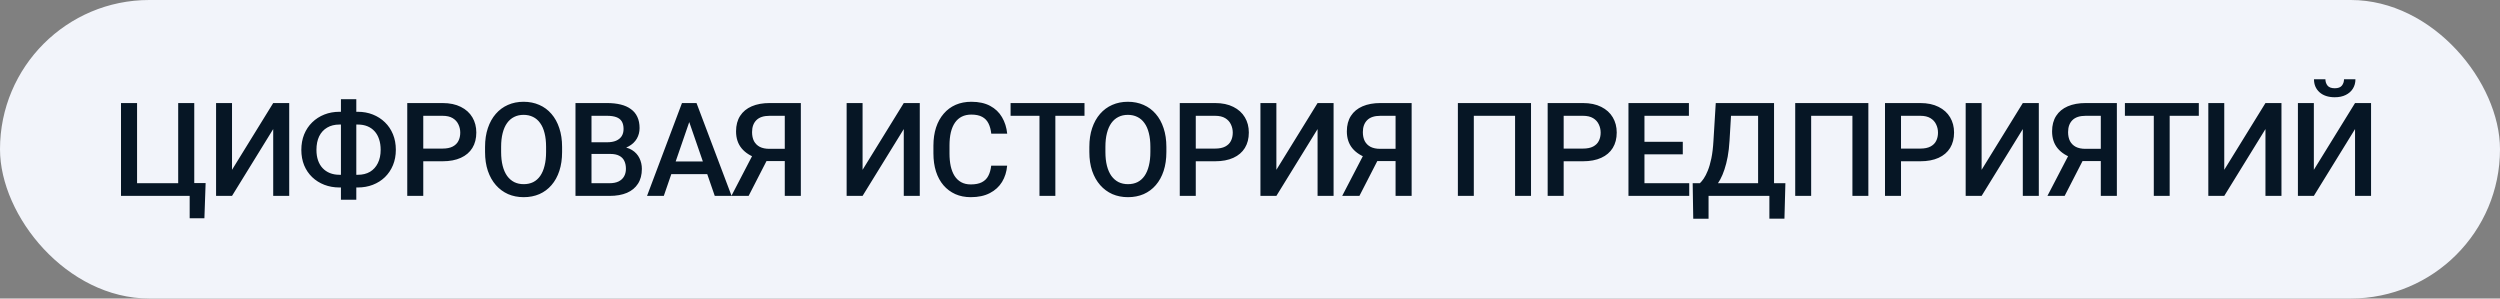
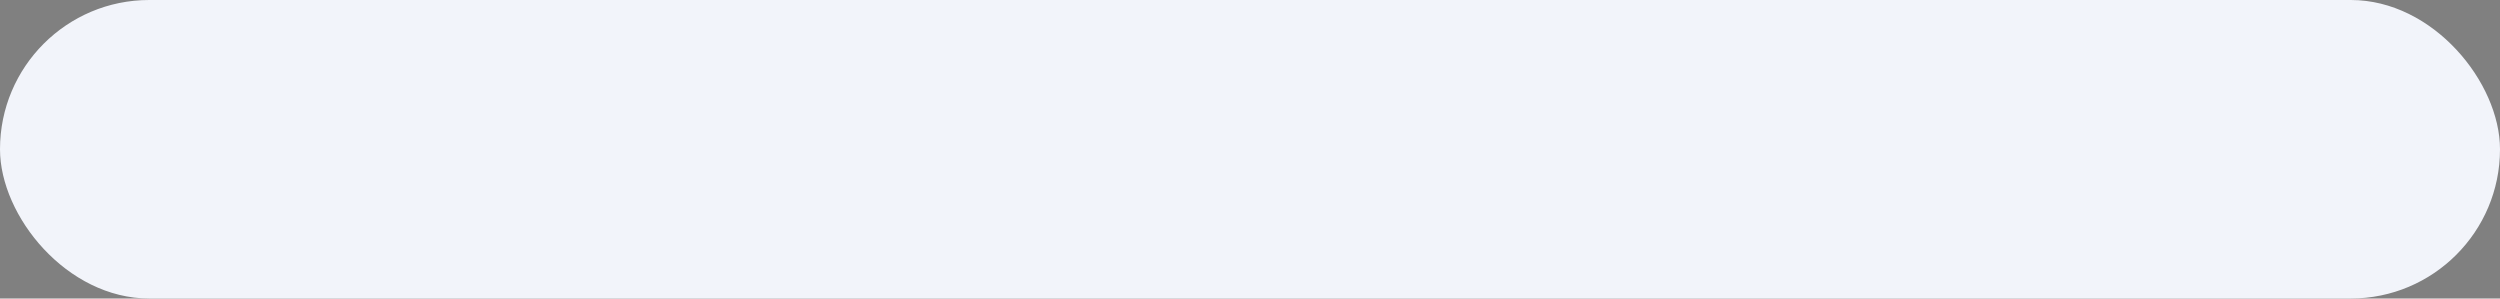
<svg xmlns="http://www.w3.org/2000/svg" width="268" height="32" viewBox="0 0 268 32" fill="none">
  <rect x="0" y="0" width="268" height="32" fill="#808080" stroke="none" />
  <rect width="268" height="32" rx="16" fill="#F2F4FA" />
-   <path d="M22.042 19.626L21.912 23.399H20.333V21H19.444V19.626H22.042ZM12.971 21V11.047H14.693V19.64H19.102V11.047H20.825V21H12.971ZM24.872 18.204L29.288 11.047H31.004V21H29.288V13.836L24.872 21H23.163V11.047H24.872V18.204ZM36.391 11.983H38.346C38.934 11.983 39.474 12.081 39.966 12.277C40.463 12.473 40.896 12.751 41.265 13.111C41.634 13.467 41.921 13.895 42.127 14.396C42.332 14.893 42.434 15.447 42.434 16.058C42.434 16.659 42.332 17.208 42.127 17.705C41.921 18.202 41.634 18.63 41.265 18.99C40.896 19.346 40.463 19.619 39.966 19.811C39.474 20.002 38.934 20.098 38.346 20.098H36.391C35.808 20.098 35.268 20.002 34.771 19.811C34.274 19.619 33.839 19.346 33.465 18.99C33.096 18.635 32.809 18.211 32.604 17.719C32.404 17.222 32.303 16.673 32.303 16.071C32.303 15.461 32.404 14.907 32.604 14.41C32.809 13.909 33.096 13.478 33.465 13.118C33.839 12.754 34.274 12.473 34.771 12.277C35.268 12.081 35.808 11.983 36.391 11.983ZM36.391 13.351C35.881 13.351 35.441 13.46 35.072 13.679C34.703 13.893 34.418 14.203 34.217 14.608C34.021 15.014 33.923 15.502 33.923 16.071C33.923 16.491 33.98 16.864 34.094 17.192C34.208 17.52 34.372 17.799 34.587 18.026C34.801 18.254 35.06 18.43 35.366 18.553C35.671 18.676 36.013 18.737 36.391 18.737H38.36C38.866 18.737 39.301 18.63 39.666 18.416C40.03 18.197 40.31 17.887 40.506 17.486C40.707 17.085 40.807 16.609 40.807 16.058C40.807 15.634 40.75 15.255 40.636 14.923C40.527 14.586 40.365 14.301 40.151 14.068C39.941 13.836 39.686 13.658 39.385 13.535C39.084 13.412 38.743 13.351 38.36 13.351H36.391ZM38.196 10.637V21.41H36.548V10.637H38.196ZM47.438 17.288H44.847V15.928H47.438C47.889 15.928 48.254 15.855 48.532 15.709C48.81 15.563 49.013 15.363 49.141 15.107C49.273 14.848 49.339 14.551 49.339 14.219C49.339 13.904 49.273 13.61 49.141 13.337C49.013 13.059 48.81 12.836 48.532 12.667C48.254 12.498 47.889 12.414 47.438 12.414H45.374V21H43.658V11.047H47.438C48.209 11.047 48.862 11.184 49.4 11.457C49.943 11.726 50.355 12.1 50.638 12.578C50.92 13.052 51.061 13.594 51.061 14.205C51.061 14.848 50.92 15.399 50.638 15.859C50.355 16.32 49.943 16.673 49.4 16.919C48.862 17.165 48.209 17.288 47.438 17.288ZM60.256 15.75V16.297C60.256 17.049 60.158 17.723 59.962 18.32C59.766 18.917 59.486 19.425 59.121 19.845C58.761 20.264 58.328 20.585 57.822 20.809C57.316 21.027 56.756 21.137 56.141 21.137C55.53 21.137 54.972 21.027 54.466 20.809C53.965 20.585 53.529 20.264 53.16 19.845C52.791 19.425 52.504 18.917 52.299 18.32C52.098 17.723 51.998 17.049 51.998 16.297V15.75C51.998 14.998 52.098 14.326 52.299 13.733C52.499 13.136 52.782 12.628 53.147 12.209C53.516 11.785 53.951 11.464 54.452 11.245C54.958 11.022 55.516 10.91 56.127 10.91C56.742 10.91 57.303 11.022 57.809 11.245C58.315 11.464 58.75 11.785 59.114 12.209C59.479 12.628 59.759 13.136 59.955 13.733C60.156 14.326 60.256 14.998 60.256 15.75ZM58.54 16.297V15.736C58.54 15.18 58.486 14.69 58.376 14.267C58.271 13.838 58.114 13.48 57.904 13.193C57.699 12.902 57.446 12.683 57.146 12.537C56.845 12.387 56.505 12.312 56.127 12.312C55.749 12.312 55.412 12.387 55.115 12.537C54.819 12.683 54.566 12.902 54.357 13.193C54.151 13.48 53.994 13.838 53.885 14.267C53.776 14.69 53.721 15.18 53.721 15.736V16.297C53.721 16.853 53.776 17.345 53.885 17.773C53.994 18.202 54.154 18.564 54.363 18.86C54.578 19.152 54.833 19.373 55.129 19.523C55.425 19.669 55.763 19.742 56.141 19.742C56.524 19.742 56.863 19.669 57.159 19.523C57.456 19.373 57.706 19.152 57.911 18.86C58.116 18.564 58.271 18.202 58.376 17.773C58.486 17.345 58.54 16.853 58.54 16.297ZM65.424 16.502H62.888L62.874 15.251H65.089C65.463 15.251 65.78 15.196 66.04 15.087C66.304 14.973 66.504 14.811 66.641 14.602C66.778 14.387 66.846 14.13 66.846 13.829C66.846 13.496 66.782 13.225 66.655 13.016C66.527 12.806 66.331 12.653 66.067 12.558C65.807 12.462 65.474 12.414 65.069 12.414H63.408V21H61.692V11.047H65.069C65.616 11.047 66.103 11.099 66.532 11.204C66.965 11.309 67.331 11.473 67.632 11.696C67.938 11.915 68.168 12.193 68.323 12.53C68.482 12.867 68.562 13.269 68.562 13.733C68.562 14.144 68.464 14.52 68.268 14.861C68.072 15.199 67.783 15.474 67.4 15.688C67.017 15.903 66.541 16.03 65.971 16.071L65.424 16.502ZM65.349 21H62.348L63.12 19.64H65.349C65.736 19.64 66.06 19.576 66.32 19.448C66.579 19.316 66.773 19.136 66.901 18.908C67.033 18.676 67.099 18.405 67.099 18.095C67.099 17.771 67.042 17.491 66.928 17.254C66.814 17.012 66.634 16.828 66.388 16.7C66.142 16.568 65.821 16.502 65.424 16.502H63.496L63.51 15.251H66.019L66.409 15.723C66.956 15.741 67.404 15.862 67.755 16.085C68.111 16.308 68.375 16.598 68.548 16.953C68.721 17.309 68.808 17.691 68.808 18.102C68.808 18.735 68.669 19.266 68.391 19.694C68.118 20.123 67.723 20.449 67.208 20.672C66.693 20.891 66.074 21 65.349 21ZM74.133 12.373L71.16 21H69.362L73.108 11.047H74.257L74.133 12.373ZM76.622 21L73.641 12.373L73.511 11.047H74.667L78.426 21H76.622ZM76.478 17.309V18.669H71.064V17.309H76.478ZM84.654 17.268H81.913L81.236 16.987C80.484 16.75 79.908 16.39 79.507 15.907C79.106 15.424 78.905 14.816 78.905 14.082C78.905 13.426 79.051 12.872 79.343 12.421C79.634 11.97 80.049 11.628 80.587 11.396C81.129 11.163 81.769 11.047 82.508 11.047H85.85V21H84.128V12.414H82.508C81.87 12.414 81.396 12.569 81.086 12.879C80.776 13.189 80.621 13.617 80.621 14.164C80.621 14.538 80.689 14.859 80.826 15.128C80.967 15.392 81.175 15.597 81.448 15.743C81.726 15.884 82.07 15.955 82.48 15.955H84.654V17.268ZM82.562 16.502L80.252 21H78.406L80.744 16.502H82.562ZM92.468 18.204L96.884 11.047H98.6V21H96.884V13.836L92.468 21H90.759V11.047H92.468V18.204ZM106.257 17.76H107.966C107.911 18.412 107.729 18.992 107.419 19.503C107.109 20.009 106.674 20.408 106.113 20.699C105.553 20.991 104.871 21.137 104.069 21.137C103.454 21.137 102.9 21.027 102.408 20.809C101.916 20.585 101.494 20.271 101.143 19.865C100.792 19.455 100.524 18.961 100.337 18.382C100.154 17.803 100.063 17.156 100.063 16.44V15.613C100.063 14.898 100.157 14.251 100.344 13.672C100.535 13.093 100.808 12.599 101.164 12.188C101.519 11.774 101.945 11.457 102.442 11.238C102.943 11.02 103.506 10.91 104.131 10.91C104.924 10.91 105.594 11.056 106.14 11.348C106.687 11.639 107.111 12.043 107.412 12.558C107.717 13.073 107.904 13.663 107.972 14.328H106.263C106.218 13.9 106.118 13.533 105.963 13.227C105.812 12.922 105.589 12.69 105.293 12.53C104.997 12.366 104.609 12.284 104.131 12.284C103.739 12.284 103.397 12.357 103.105 12.503C102.814 12.649 102.57 12.863 102.374 13.146C102.178 13.428 102.03 13.777 101.929 14.191C101.834 14.602 101.786 15.071 101.786 15.6V16.44C101.786 16.942 101.829 17.398 101.916 17.808C102.007 18.213 102.144 18.562 102.326 18.854C102.513 19.145 102.75 19.371 103.037 19.53C103.324 19.69 103.668 19.77 104.069 19.77C104.557 19.77 104.951 19.692 105.252 19.537C105.557 19.382 105.787 19.157 105.942 18.86C106.102 18.56 106.207 18.193 106.257 17.76ZM113.134 11.047V21H111.432V11.047H113.134ZM116.258 11.047V12.414H108.335V11.047H116.258ZM125.036 15.75V16.297C125.036 17.049 124.938 17.723 124.742 18.32C124.546 18.917 124.265 19.425 123.901 19.845C123.541 20.264 123.108 20.585 122.602 20.809C122.096 21.027 121.536 21.137 120.92 21.137C120.31 21.137 119.751 21.027 119.245 20.809C118.744 20.585 118.309 20.264 117.94 19.845C117.571 19.425 117.284 18.917 117.078 18.32C116.878 17.723 116.778 17.049 116.778 16.297V15.75C116.778 14.998 116.878 14.326 117.078 13.733C117.279 13.136 117.562 12.628 117.926 12.209C118.295 11.785 118.73 11.464 119.232 11.245C119.738 11.022 120.296 10.91 120.907 10.91C121.522 10.91 122.082 11.022 122.588 11.245C123.094 11.464 123.529 11.785 123.894 12.209C124.258 12.628 124.539 13.136 124.735 13.733C124.935 14.326 125.036 14.998 125.036 15.75ZM123.32 16.297V15.736C123.32 15.18 123.265 14.69 123.156 14.267C123.051 13.838 122.894 13.48 122.684 13.193C122.479 12.902 122.226 12.683 121.925 12.537C121.624 12.387 121.285 12.312 120.907 12.312C120.528 12.312 120.191 12.387 119.895 12.537C119.599 12.683 119.346 12.902 119.136 13.193C118.931 13.48 118.774 13.838 118.664 14.267C118.555 14.69 118.5 15.18 118.5 15.736V16.297C118.5 16.853 118.555 17.345 118.664 17.773C118.774 18.202 118.933 18.564 119.143 18.86C119.357 19.152 119.612 19.373 119.909 19.523C120.205 19.669 120.542 19.742 120.92 19.742C121.303 19.742 121.643 19.669 121.939 19.523C122.235 19.373 122.486 19.152 122.691 18.86C122.896 18.564 123.051 18.202 123.156 17.773C123.265 17.345 123.32 16.853 123.32 16.297ZM130.252 17.288H127.661V15.928H130.252C130.703 15.928 131.067 15.855 131.345 15.709C131.623 15.563 131.826 15.363 131.954 15.107C132.086 14.848 132.152 14.551 132.152 14.219C132.152 13.904 132.086 13.61 131.954 13.337C131.826 13.059 131.623 12.836 131.345 12.667C131.067 12.498 130.703 12.414 130.252 12.414H128.187V21H126.471V11.047H130.252C131.022 11.047 131.676 11.184 132.214 11.457C132.756 11.726 133.168 12.1 133.451 12.578C133.733 13.052 133.875 13.594 133.875 14.205C133.875 14.848 133.733 15.399 133.451 15.859C133.168 16.32 132.756 16.673 132.214 16.919C131.676 17.165 131.022 17.288 130.252 17.288ZM136.828 18.204L141.244 11.047H142.96V21H141.244V13.836L136.828 21H135.119V11.047H136.828V18.204ZM150.131 17.268H147.39L146.713 16.987C145.961 16.75 145.385 16.39 144.984 15.907C144.583 15.424 144.382 14.816 144.382 14.082C144.382 13.426 144.528 12.872 144.82 12.421C145.111 11.97 145.526 11.628 146.064 11.396C146.606 11.163 147.246 11.047 147.985 11.047H151.327V21H149.605V12.414H147.985C147.347 12.414 146.873 12.569 146.563 12.879C146.253 13.189 146.098 13.617 146.098 14.164C146.098 14.538 146.166 14.859 146.303 15.128C146.444 15.392 146.652 15.597 146.925 15.743C147.203 15.884 147.547 15.955 147.957 15.955H150.131V17.268ZM148.039 16.502L145.729 21H143.883L146.221 16.502H148.039ZM164.125 11.047V21H162.416V12.414H157.993V21H156.284V11.047H164.125ZM169.689 17.288H167.099V15.928H169.689C170.141 15.928 170.505 15.855 170.783 15.709C171.061 15.563 171.264 15.363 171.392 15.107C171.524 14.848 171.59 14.551 171.59 14.219C171.59 13.904 171.524 13.61 171.392 13.337C171.264 13.059 171.061 12.836 170.783 12.667C170.505 12.498 170.141 12.414 169.689 12.414H167.625V21H165.909V11.047H169.689C170.46 11.047 171.114 11.184 171.651 11.457C172.194 11.726 172.606 12.1 172.889 12.578C173.171 13.052 173.313 13.594 173.313 14.205C173.313 14.848 173.171 15.399 172.889 15.859C172.606 16.32 172.194 16.673 171.651 16.919C171.114 17.165 170.46 17.288 169.689 17.288ZM181.085 19.64V21H175.801V19.64H181.085ZM176.286 11.047V21H174.571V11.047H176.286ZM180.395 15.203V16.543H175.801V15.203H180.395ZM181.051 11.047V12.414H175.801V11.047H181.051ZM190.068 19.64V21H182.733V19.64H190.068ZM183.157 19.64V23.447H181.516L181.455 19.64H183.157ZM191.394 19.64L191.292 23.44H189.678V19.64H191.394ZM188.865 11.047V12.414H184.271V11.047H188.865ZM190.177 11.047V21H188.468V11.047H190.177ZM183.929 11.047H185.645L185.406 15.08C185.369 15.718 185.303 16.292 185.208 16.803C185.112 17.313 184.996 17.771 184.859 18.177C184.727 18.578 184.576 18.933 184.408 19.243C184.239 19.549 184.059 19.813 183.868 20.036C183.676 20.259 183.48 20.451 183.28 20.61C183.084 20.765 182.89 20.895 182.699 21H181.783V19.64H182.227C182.35 19.526 182.487 19.362 182.637 19.148C182.788 18.929 182.934 18.644 183.075 18.293C183.221 17.938 183.348 17.498 183.458 16.974C183.567 16.45 183.642 15.818 183.683 15.08L183.929 11.047ZM200.288 11.047V21H198.579V12.414H194.156V21H192.447V11.047H200.288ZM205.853 17.288H203.262V15.928H205.853C206.304 15.928 206.668 15.855 206.946 15.709C207.224 15.563 207.427 15.363 207.555 15.107C207.687 14.848 207.753 14.551 207.753 14.219C207.753 13.904 207.687 13.61 207.555 13.337C207.427 13.059 207.224 12.836 206.946 12.667C206.668 12.498 206.304 12.414 205.853 12.414H203.788V21H202.072V11.047H205.853C206.623 11.047 207.277 11.184 207.815 11.457C208.357 11.726 208.769 12.1 209.052 12.578C209.334 13.052 209.476 13.594 209.476 14.205C209.476 14.848 209.334 15.399 209.052 15.859C208.769 16.32 208.357 16.673 207.815 16.919C207.277 17.165 206.623 17.288 205.853 17.288ZM212.429 18.204L216.845 11.047H218.561V21H216.845V13.836L212.429 21H210.72V11.047H212.429V18.204ZM225.732 17.268H222.991L222.314 16.987C221.562 16.75 220.986 16.39 220.585 15.907C220.184 15.424 219.983 14.816 219.983 14.082C219.983 13.426 220.129 12.872 220.421 12.421C220.712 11.97 221.127 11.628 221.665 11.396C222.207 11.163 222.847 11.047 223.586 11.047H226.928V21H225.206V12.414H223.586C222.948 12.414 222.474 12.569 222.164 12.879C221.854 13.189 221.699 13.617 221.699 14.164C221.699 14.538 221.767 14.859 221.904 15.128C222.045 15.392 222.253 15.597 222.526 15.743C222.804 15.884 223.148 15.955 223.558 15.955H225.732V17.268ZM223.64 16.502L221.33 21H219.484L221.822 16.502H223.64ZM232.589 11.047V21H230.887V11.047H232.589ZM235.713 11.047V12.414H227.79V11.047H235.713ZM238.441 18.204L242.857 11.047H244.573V21H242.857V13.836L238.441 21H236.732V11.047H238.441V18.204ZM248.045 18.204L252.461 11.047H254.177V21H252.461V13.836L248.045 21H246.336V11.047H248.045V18.204ZM251.279 8.497H252.503C252.503 8.875 252.411 9.21 252.229 9.502C252.051 9.789 251.796 10.015 251.463 10.179C251.135 10.343 250.743 10.425 250.288 10.425C249.6 10.425 249.055 10.247 248.654 9.892C248.257 9.532 248.059 9.067 248.059 8.497H249.283C249.283 8.752 249.358 8.978 249.508 9.174C249.663 9.365 249.923 9.461 250.288 9.461C250.648 9.461 250.903 9.365 251.053 9.174C251.204 8.978 251.279 8.752 251.279 8.497Z" fill="#061625" />
</svg>